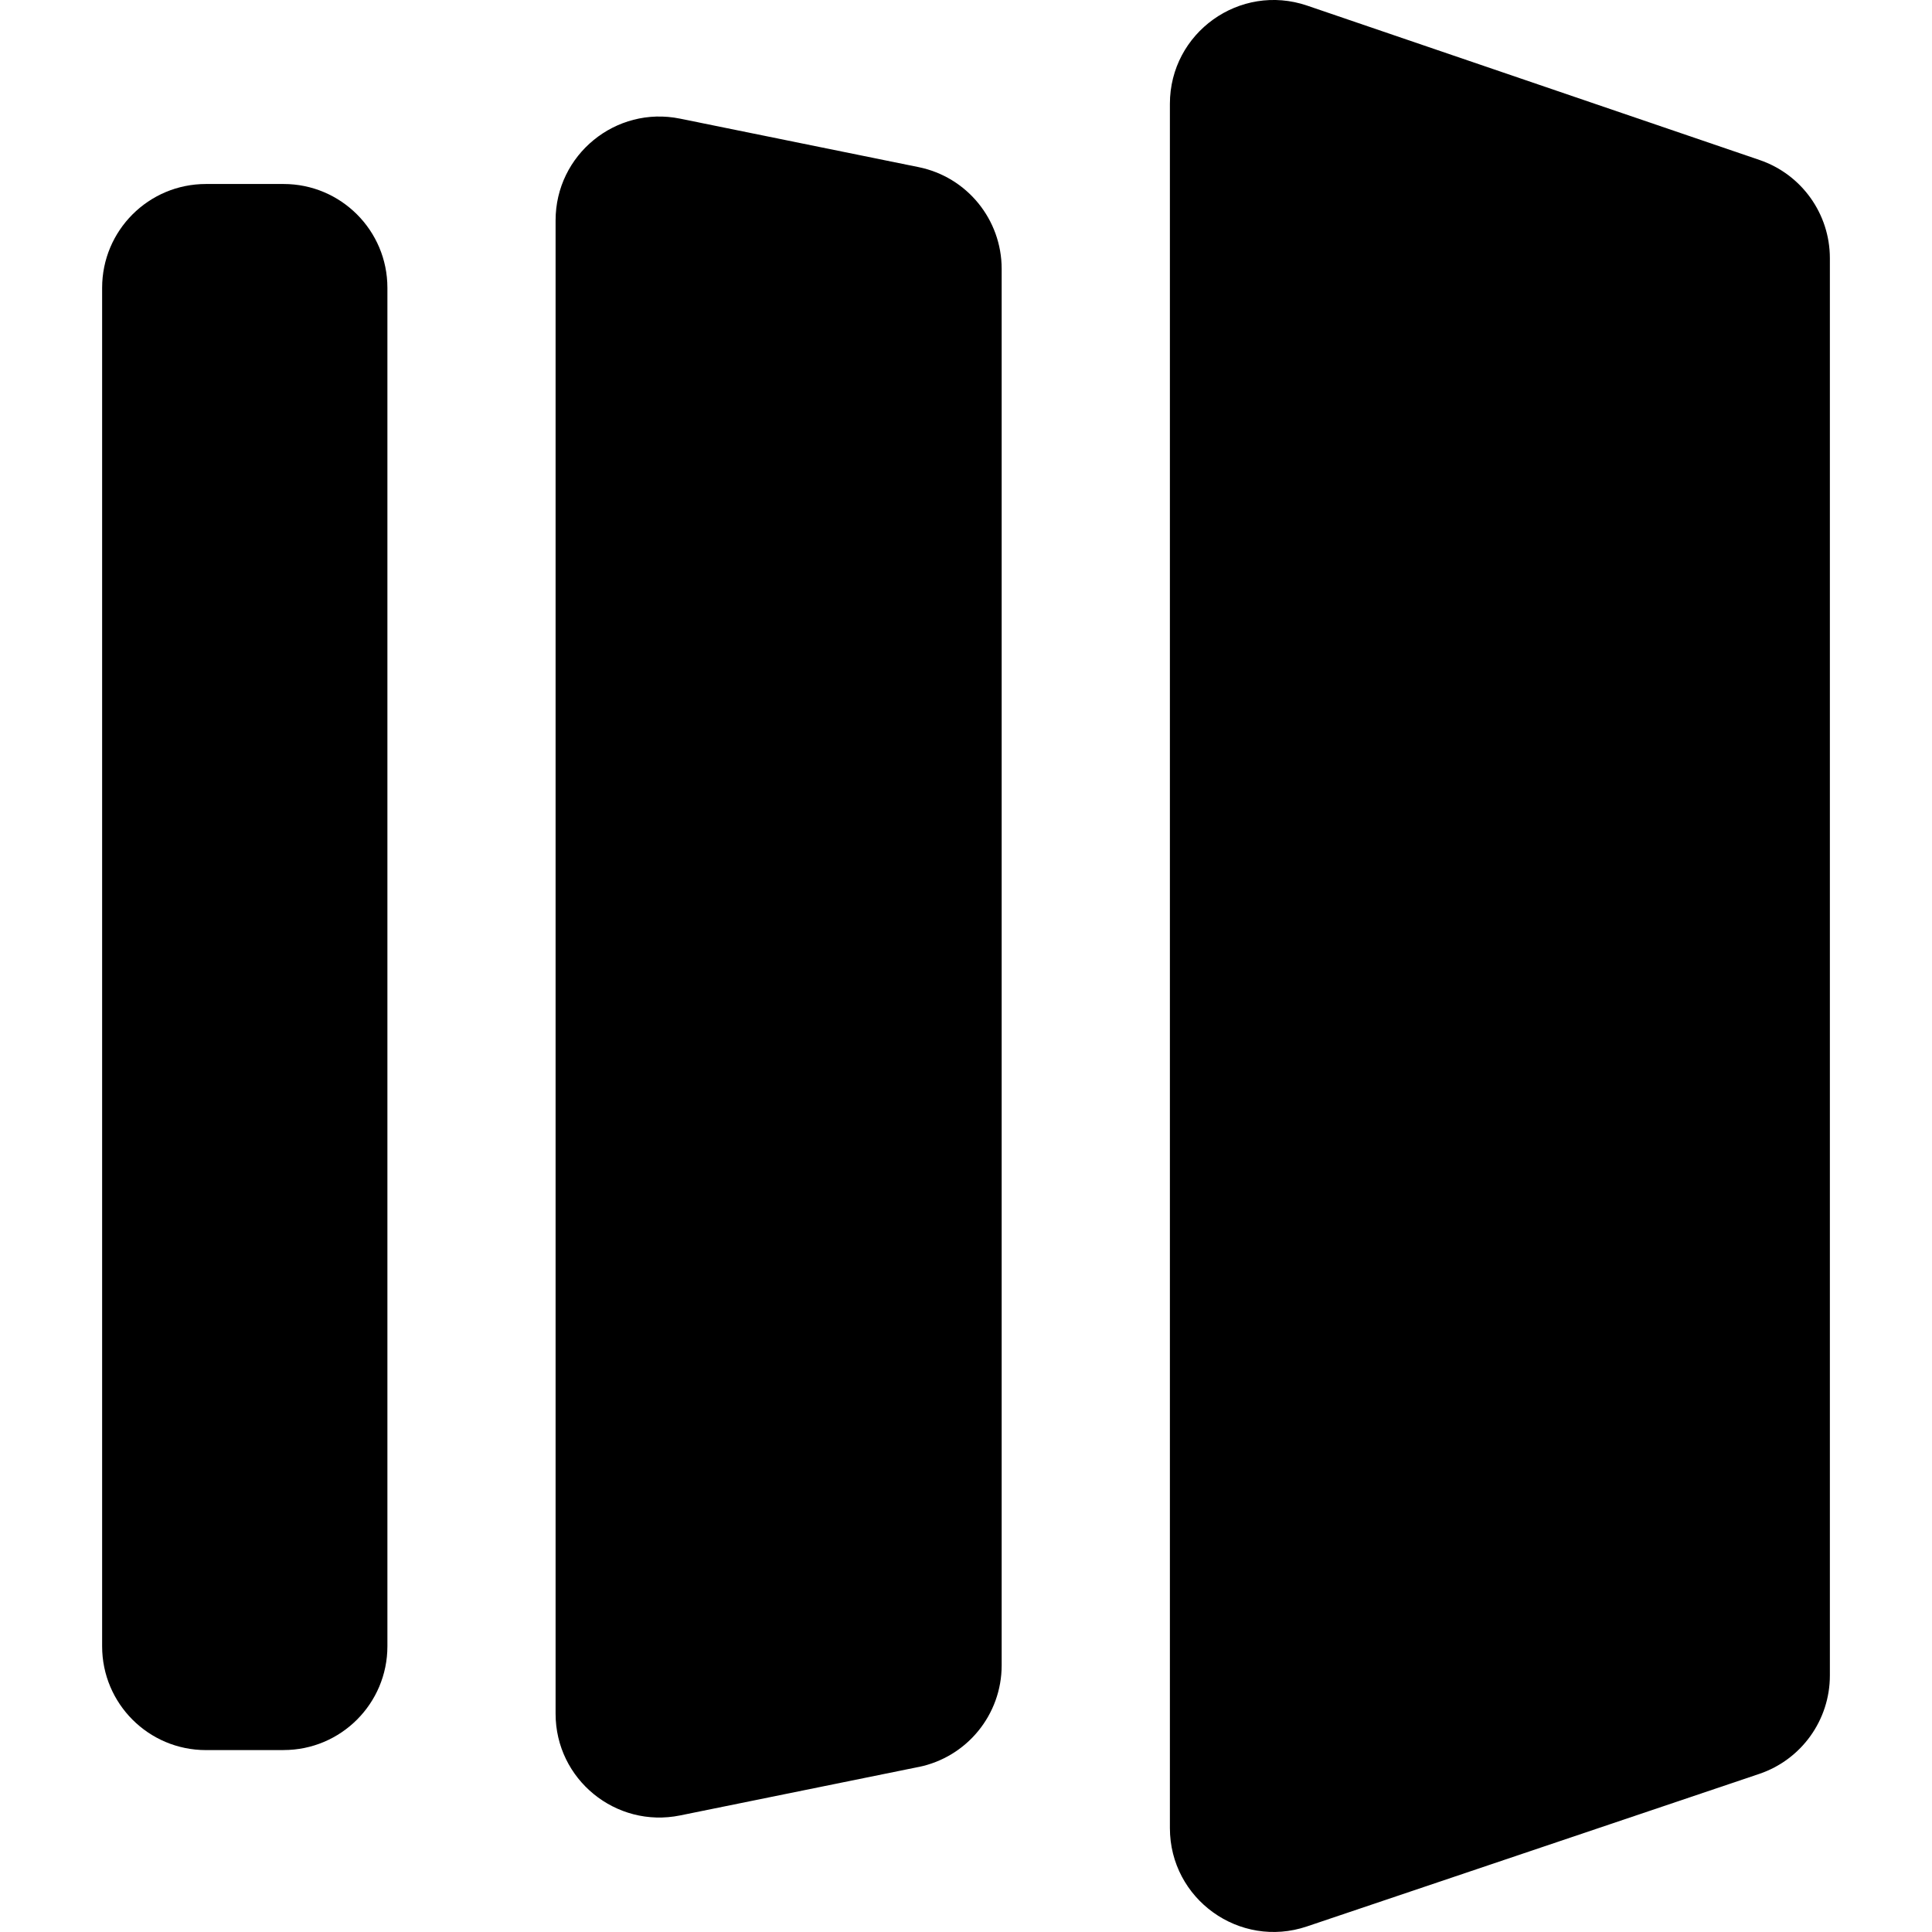
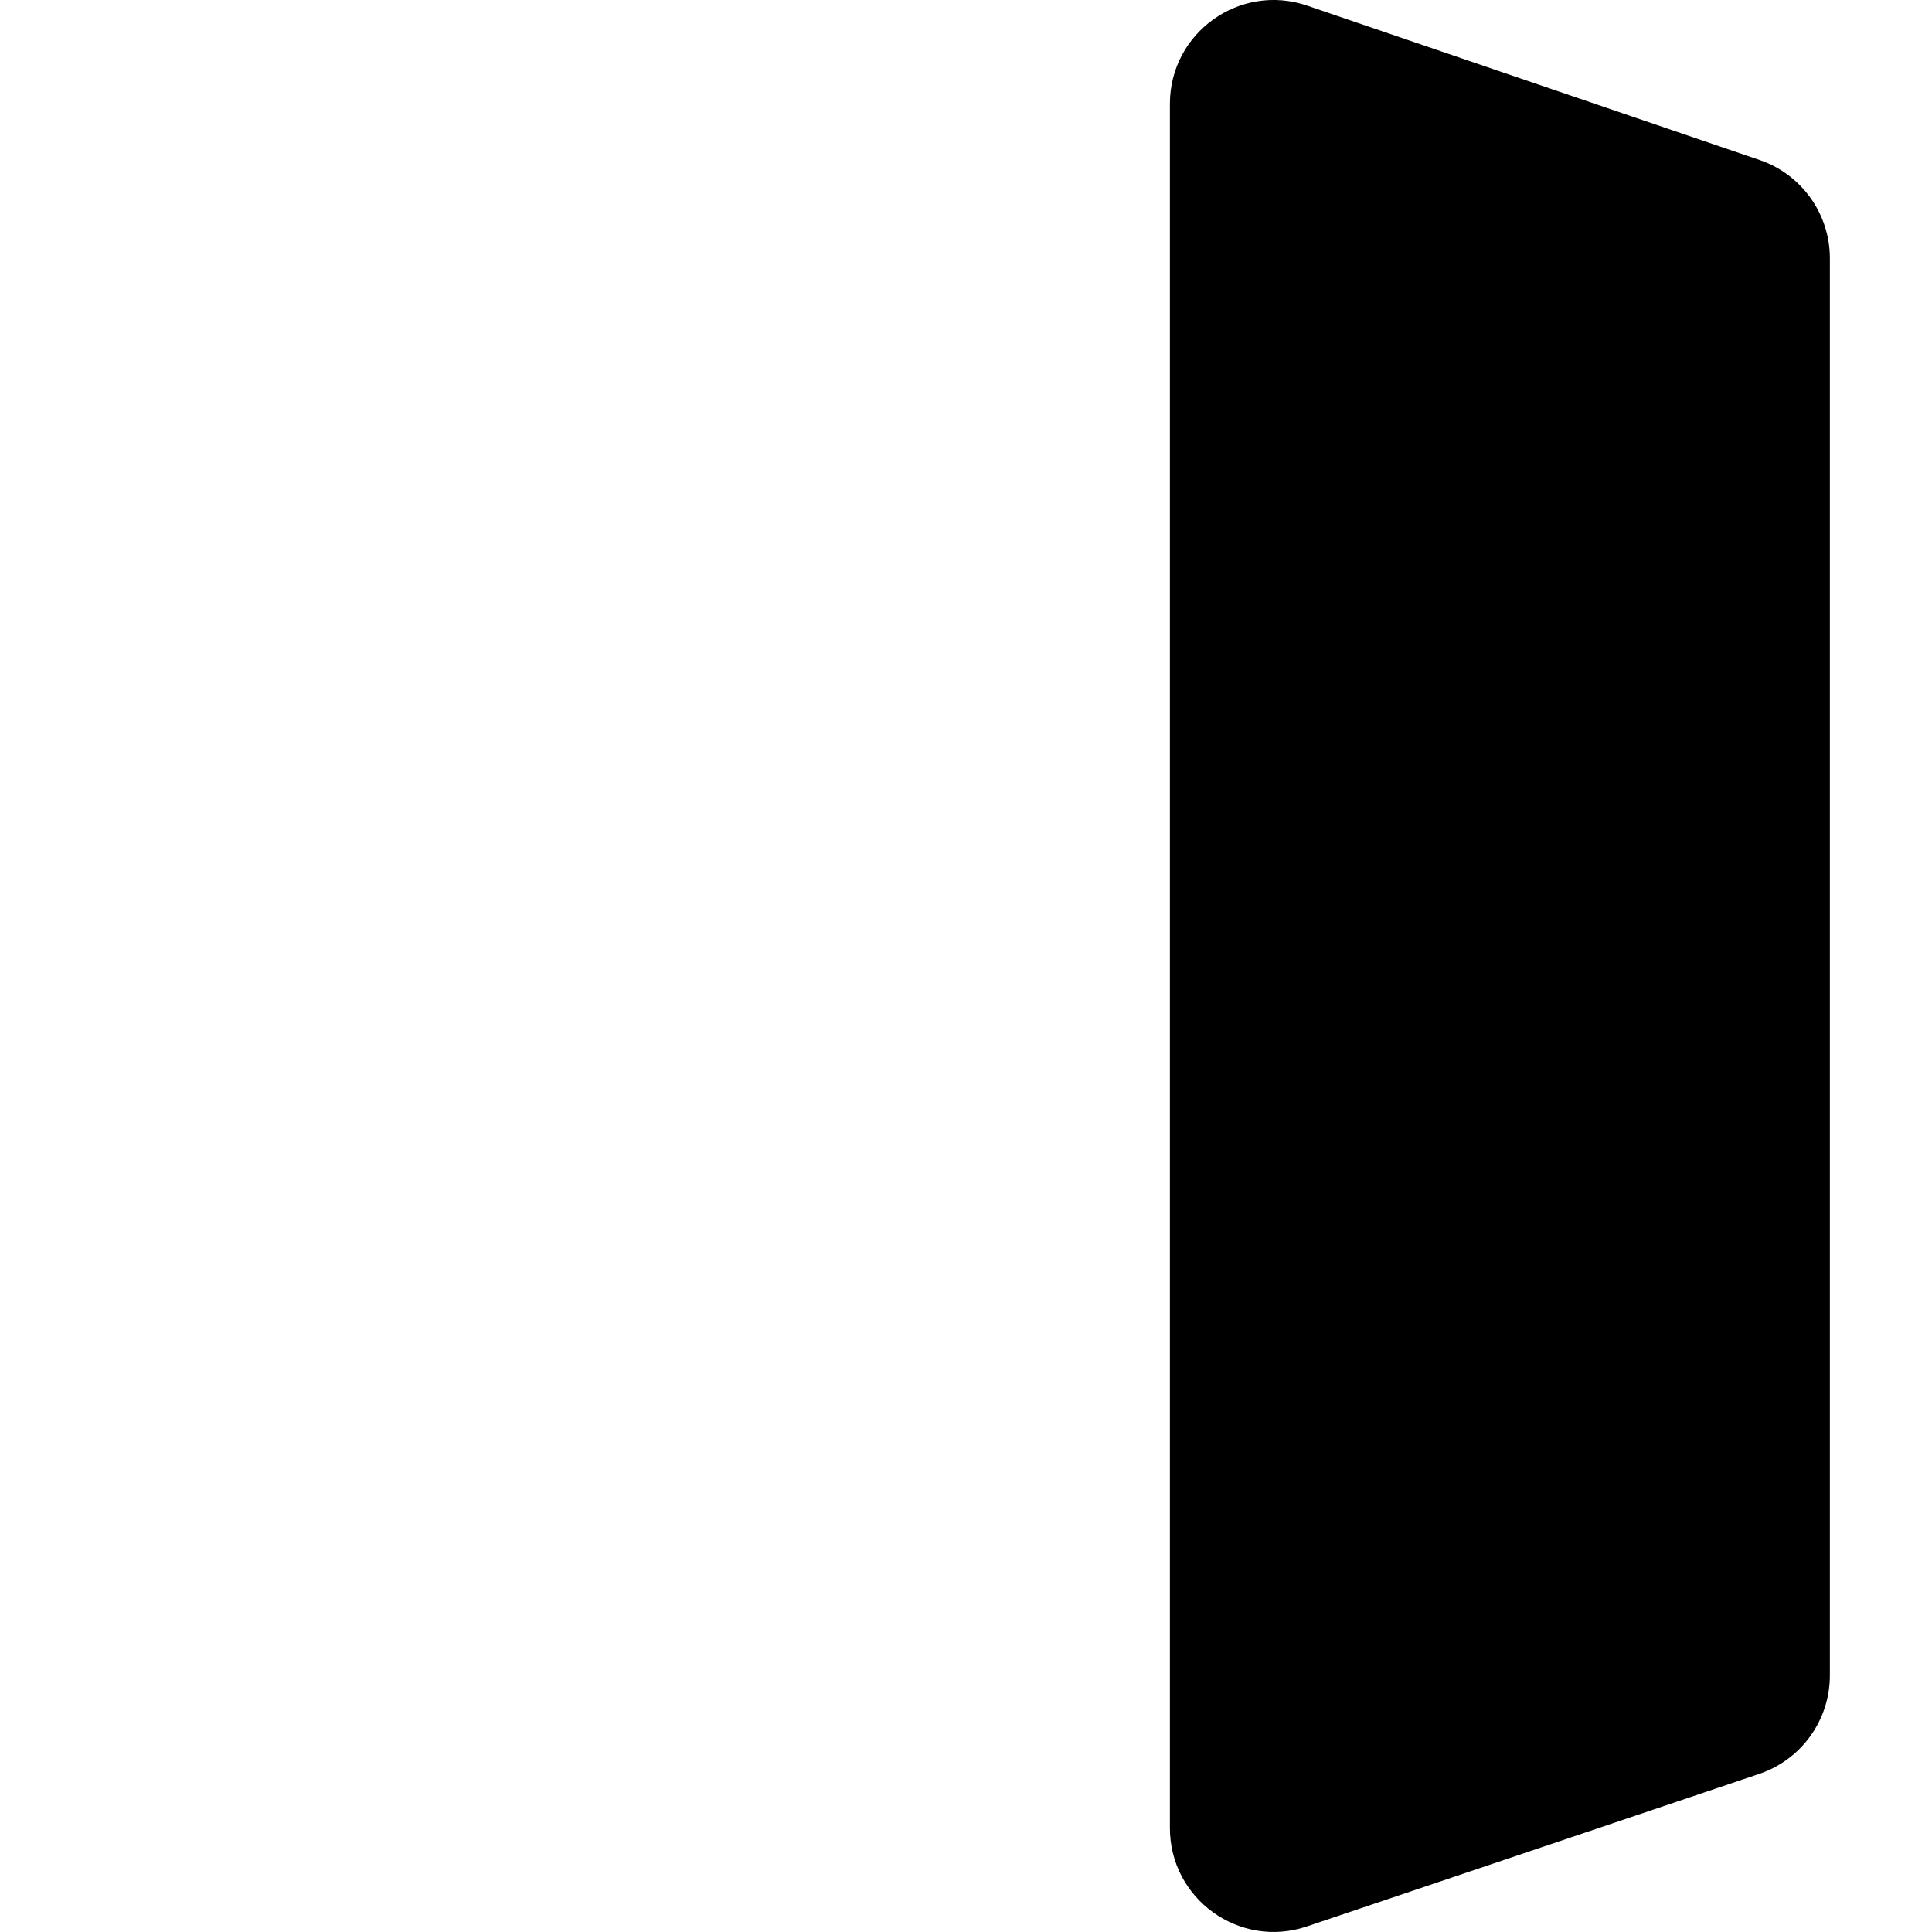
<svg xmlns="http://www.w3.org/2000/svg" width="32" height="32" fill="black" id="Layer_2" data-name="Layer 2" viewBox="0 0 388.94 434.92">
  <g id="Layer_1-2" data-name="Layer 1">
    <g>
-       <path d="M40.85,393.97h-17.48c-12.91,0-23.37-10.46-23.37-23.37V64.79c0-12.91,10.46-23.37,23.37-23.37h17.48c12.9,0,23.37,10.46,23.37,23.37v305.8c0,12.91-10.47,23.37-23.37,23.37" />
-       <path d="M183.79,397.77l-53.68,10.91c-14.48,2.94-28.03-8.12-28.03-22.9V49.61c0-14.78,13.55-25.85,28.03-22.9l53.68,10.91c10.89,2.21,18.71,11.79,18.71,22.91v314.35c0,11.11-7.82,20.68-18.71,22.9" />
      <path d="M373.04,399.33l-101.83,34.34c-15.14,5.11-30.84-6.16-30.84-22.15V23.38c0-16.02,15.75-27.29,30.92-22.11l101.83,34.75c9.46,3.23,15.82,12.12,15.82,22.11v319.05c0,10.03-6.4,18.94-15.9,22.15" />
    </g>
  </g>
</svg>